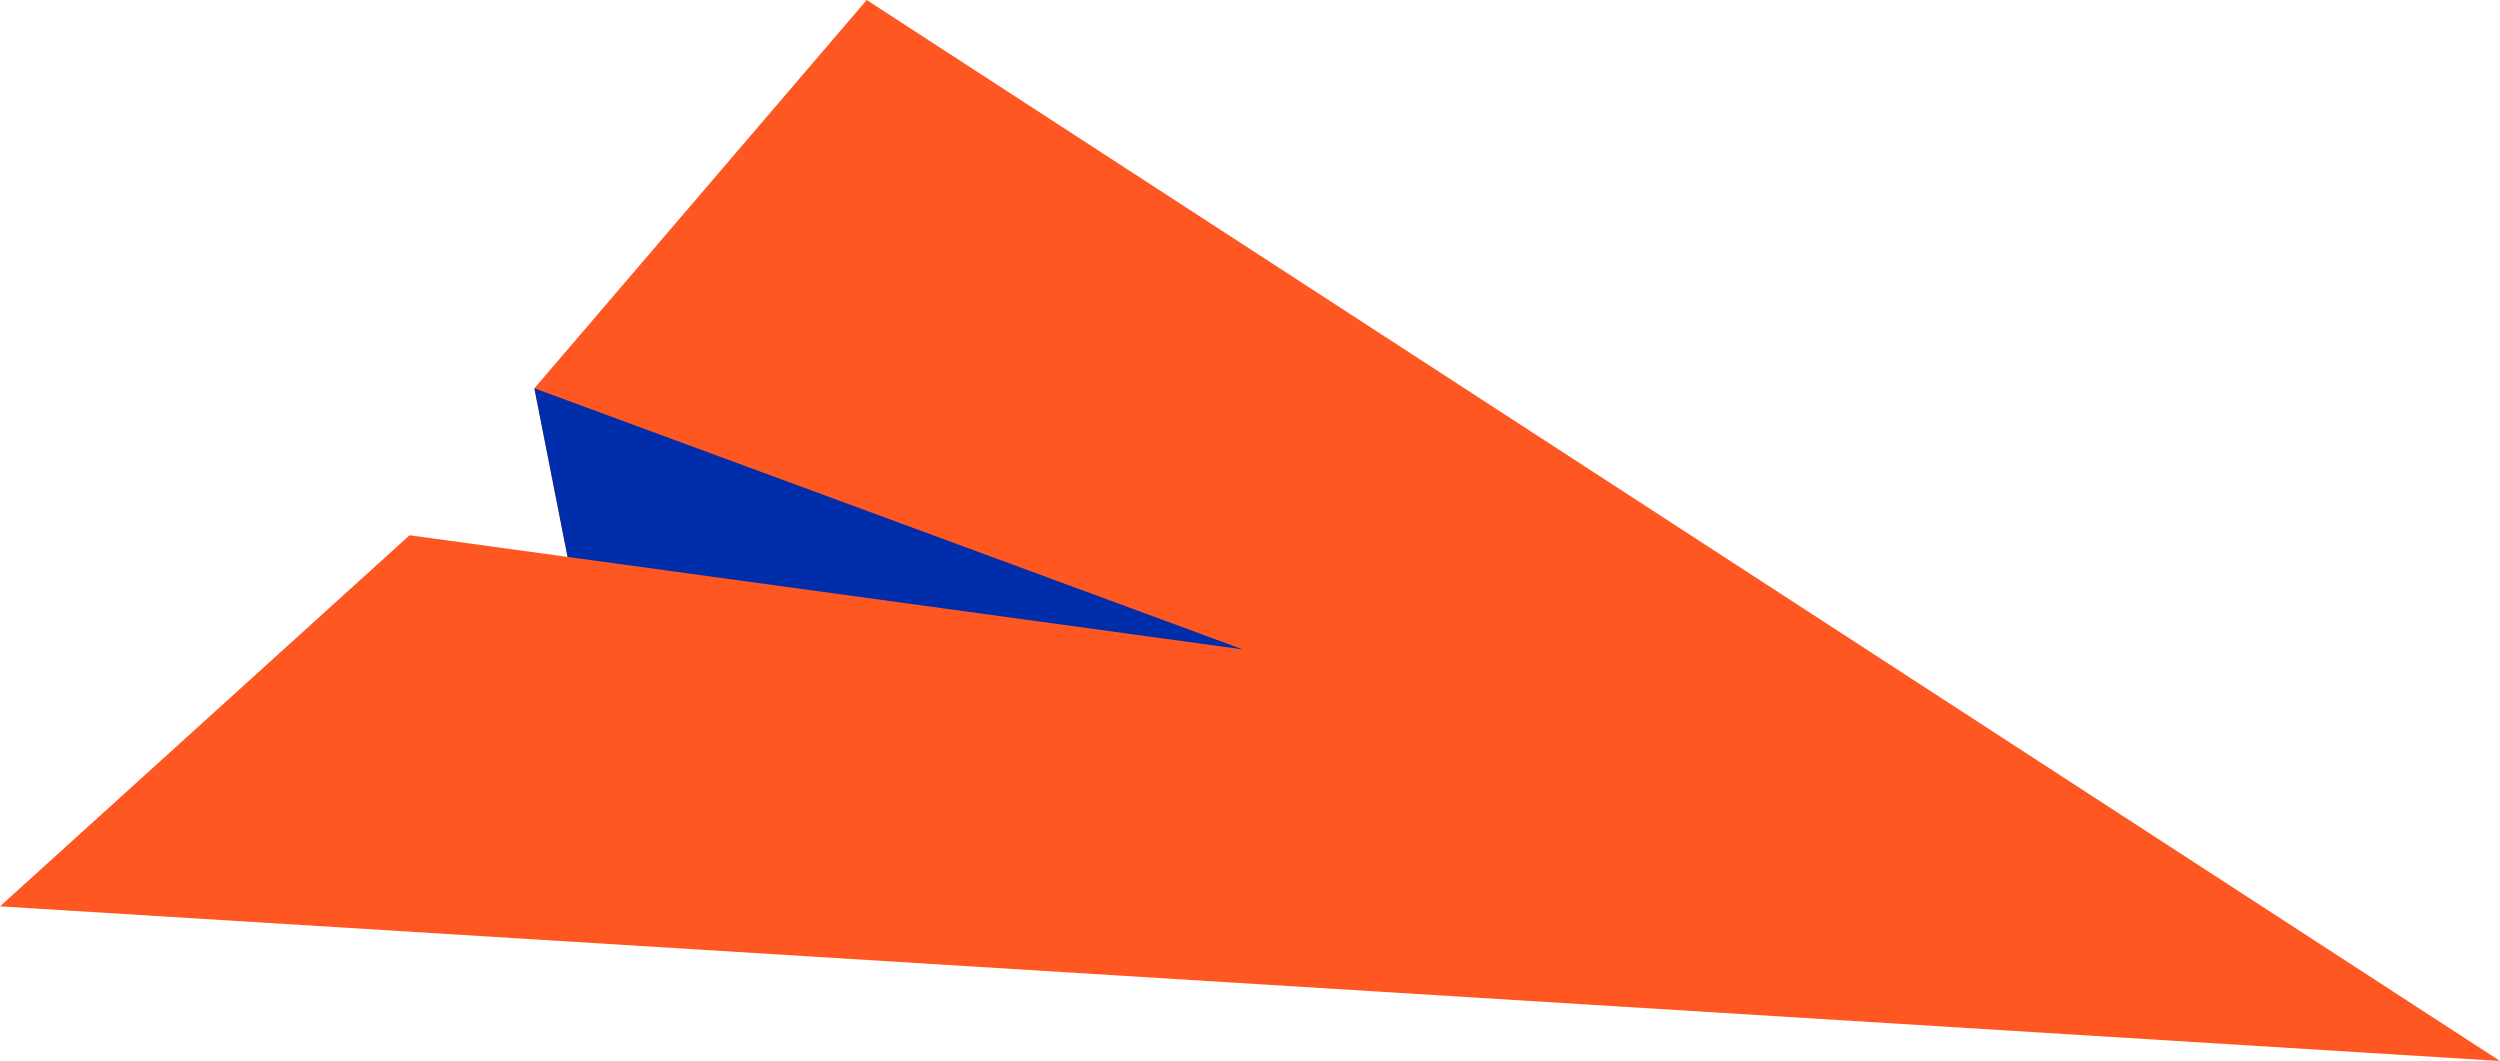
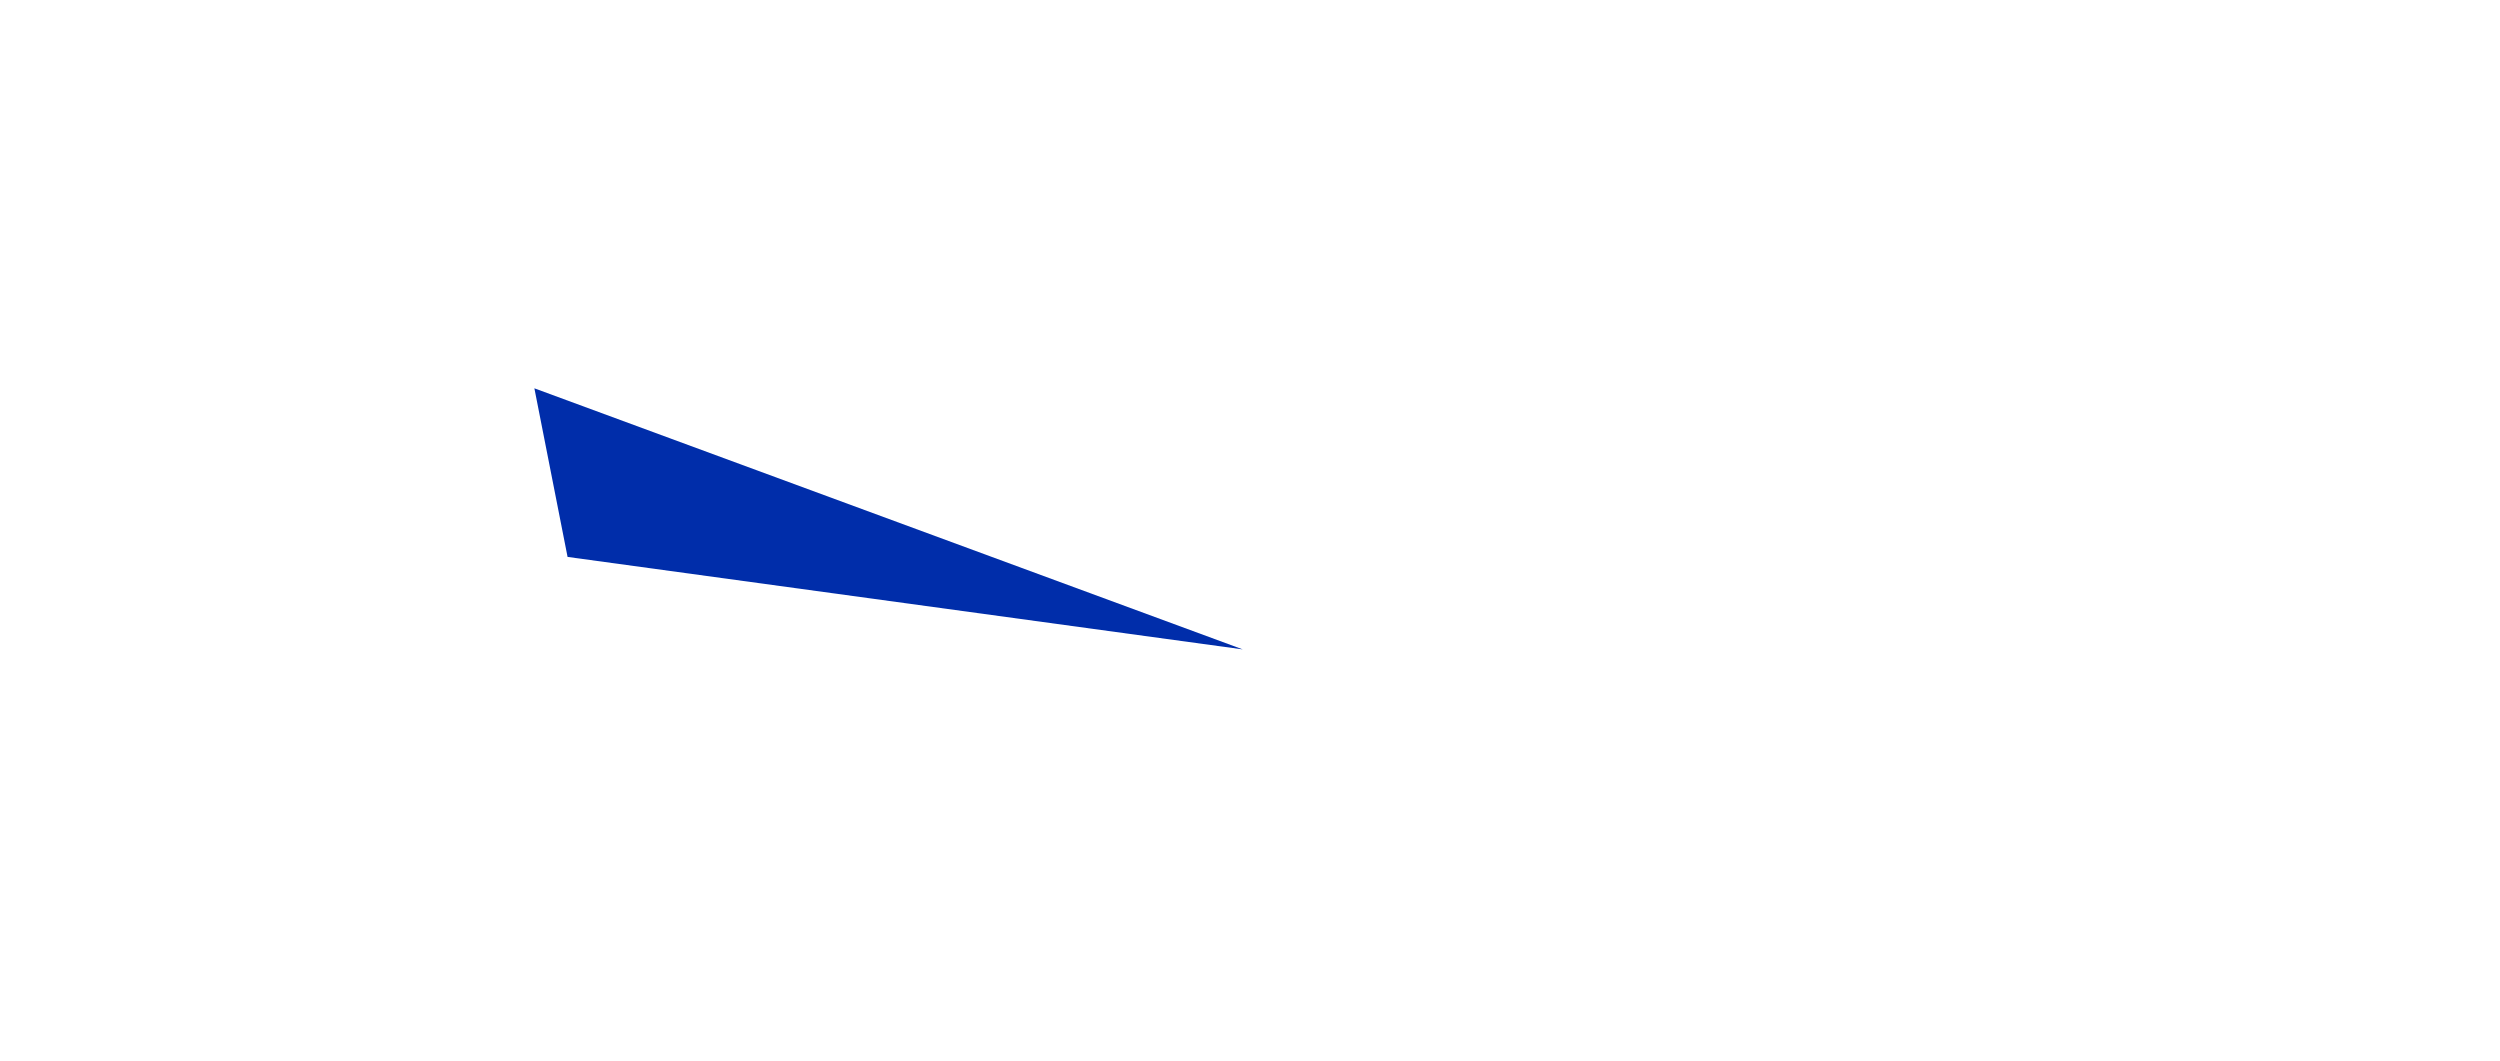
<svg xmlns="http://www.w3.org/2000/svg" id="Isolation_Mode" data-name="Isolation Mode" viewBox="0 0 842.94 357.73">
  <defs>
    <style>.cls-1{fill:#ff5722;}.cls-2{fill:#002daa;}</style>
  </defs>
-   <polygon class="cls-1" points="0 305.6 842.94 357.74 292.23 0 180.18 130.93 191.37 187.78 138.09 180.48 0 305.6" />
  <polygon class="cls-2" points="191.37 187.78 419.02 218.96 180.18 130.93 191.37 187.78" />
</svg>